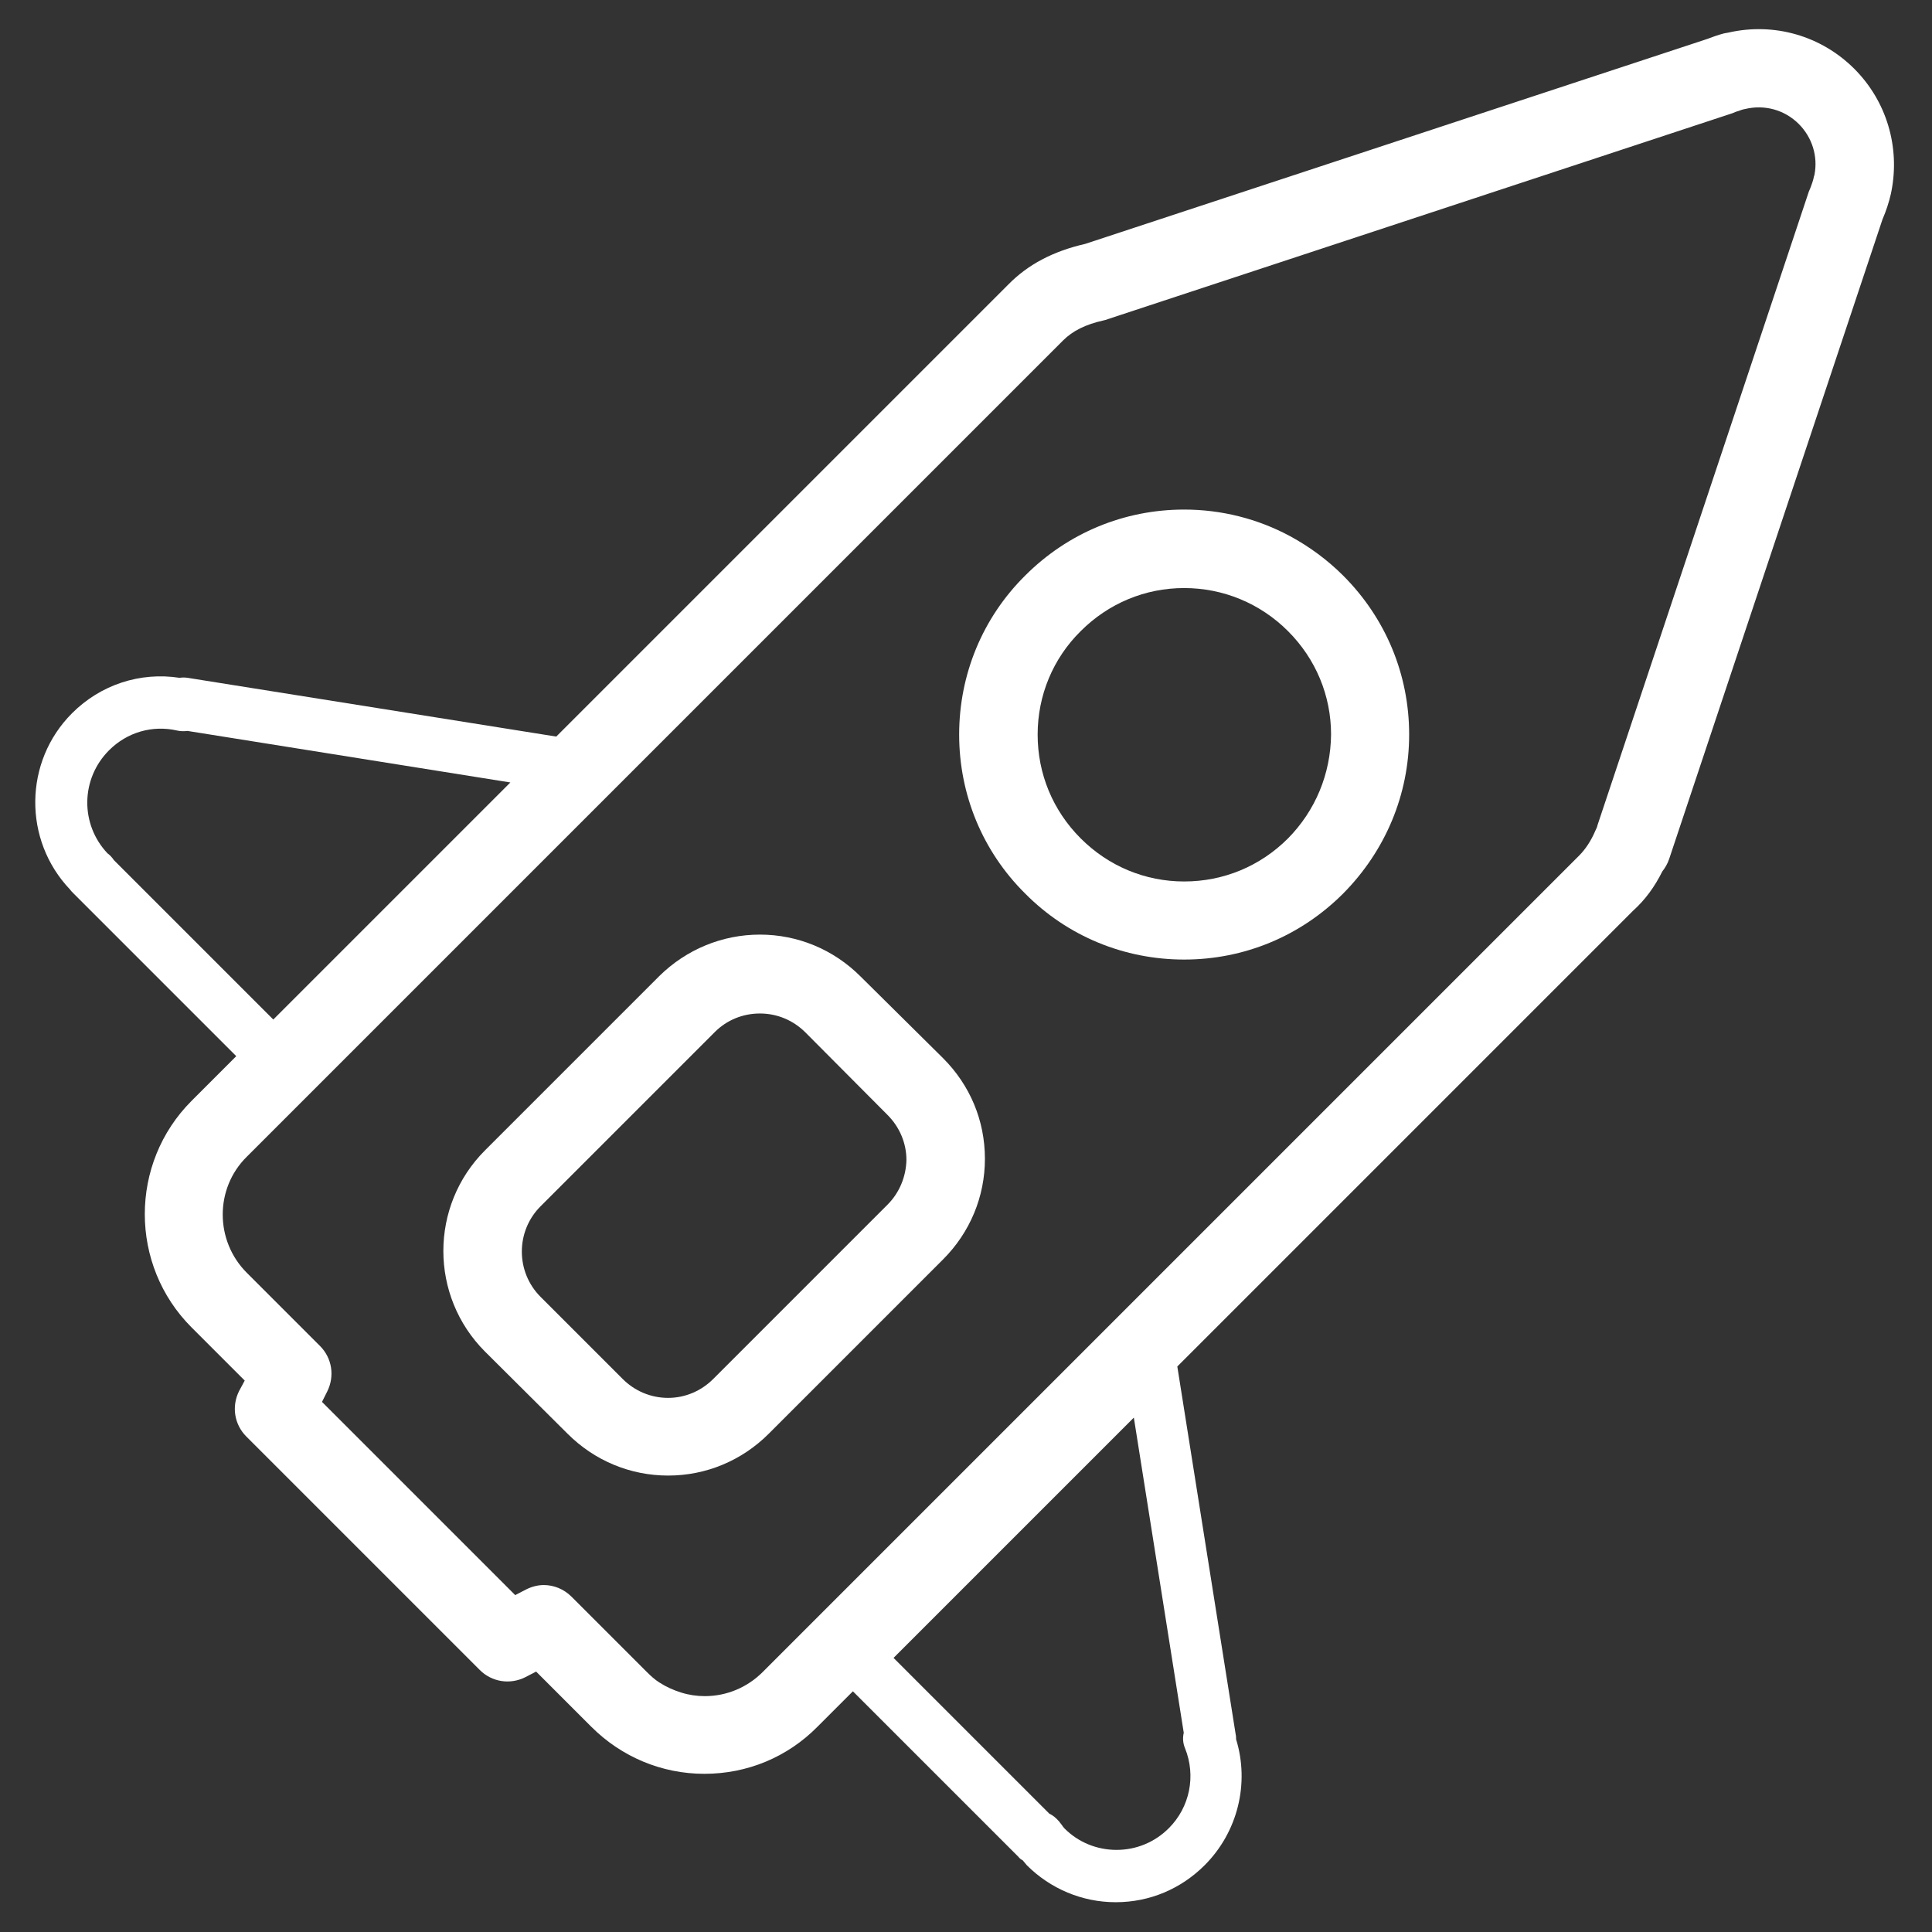
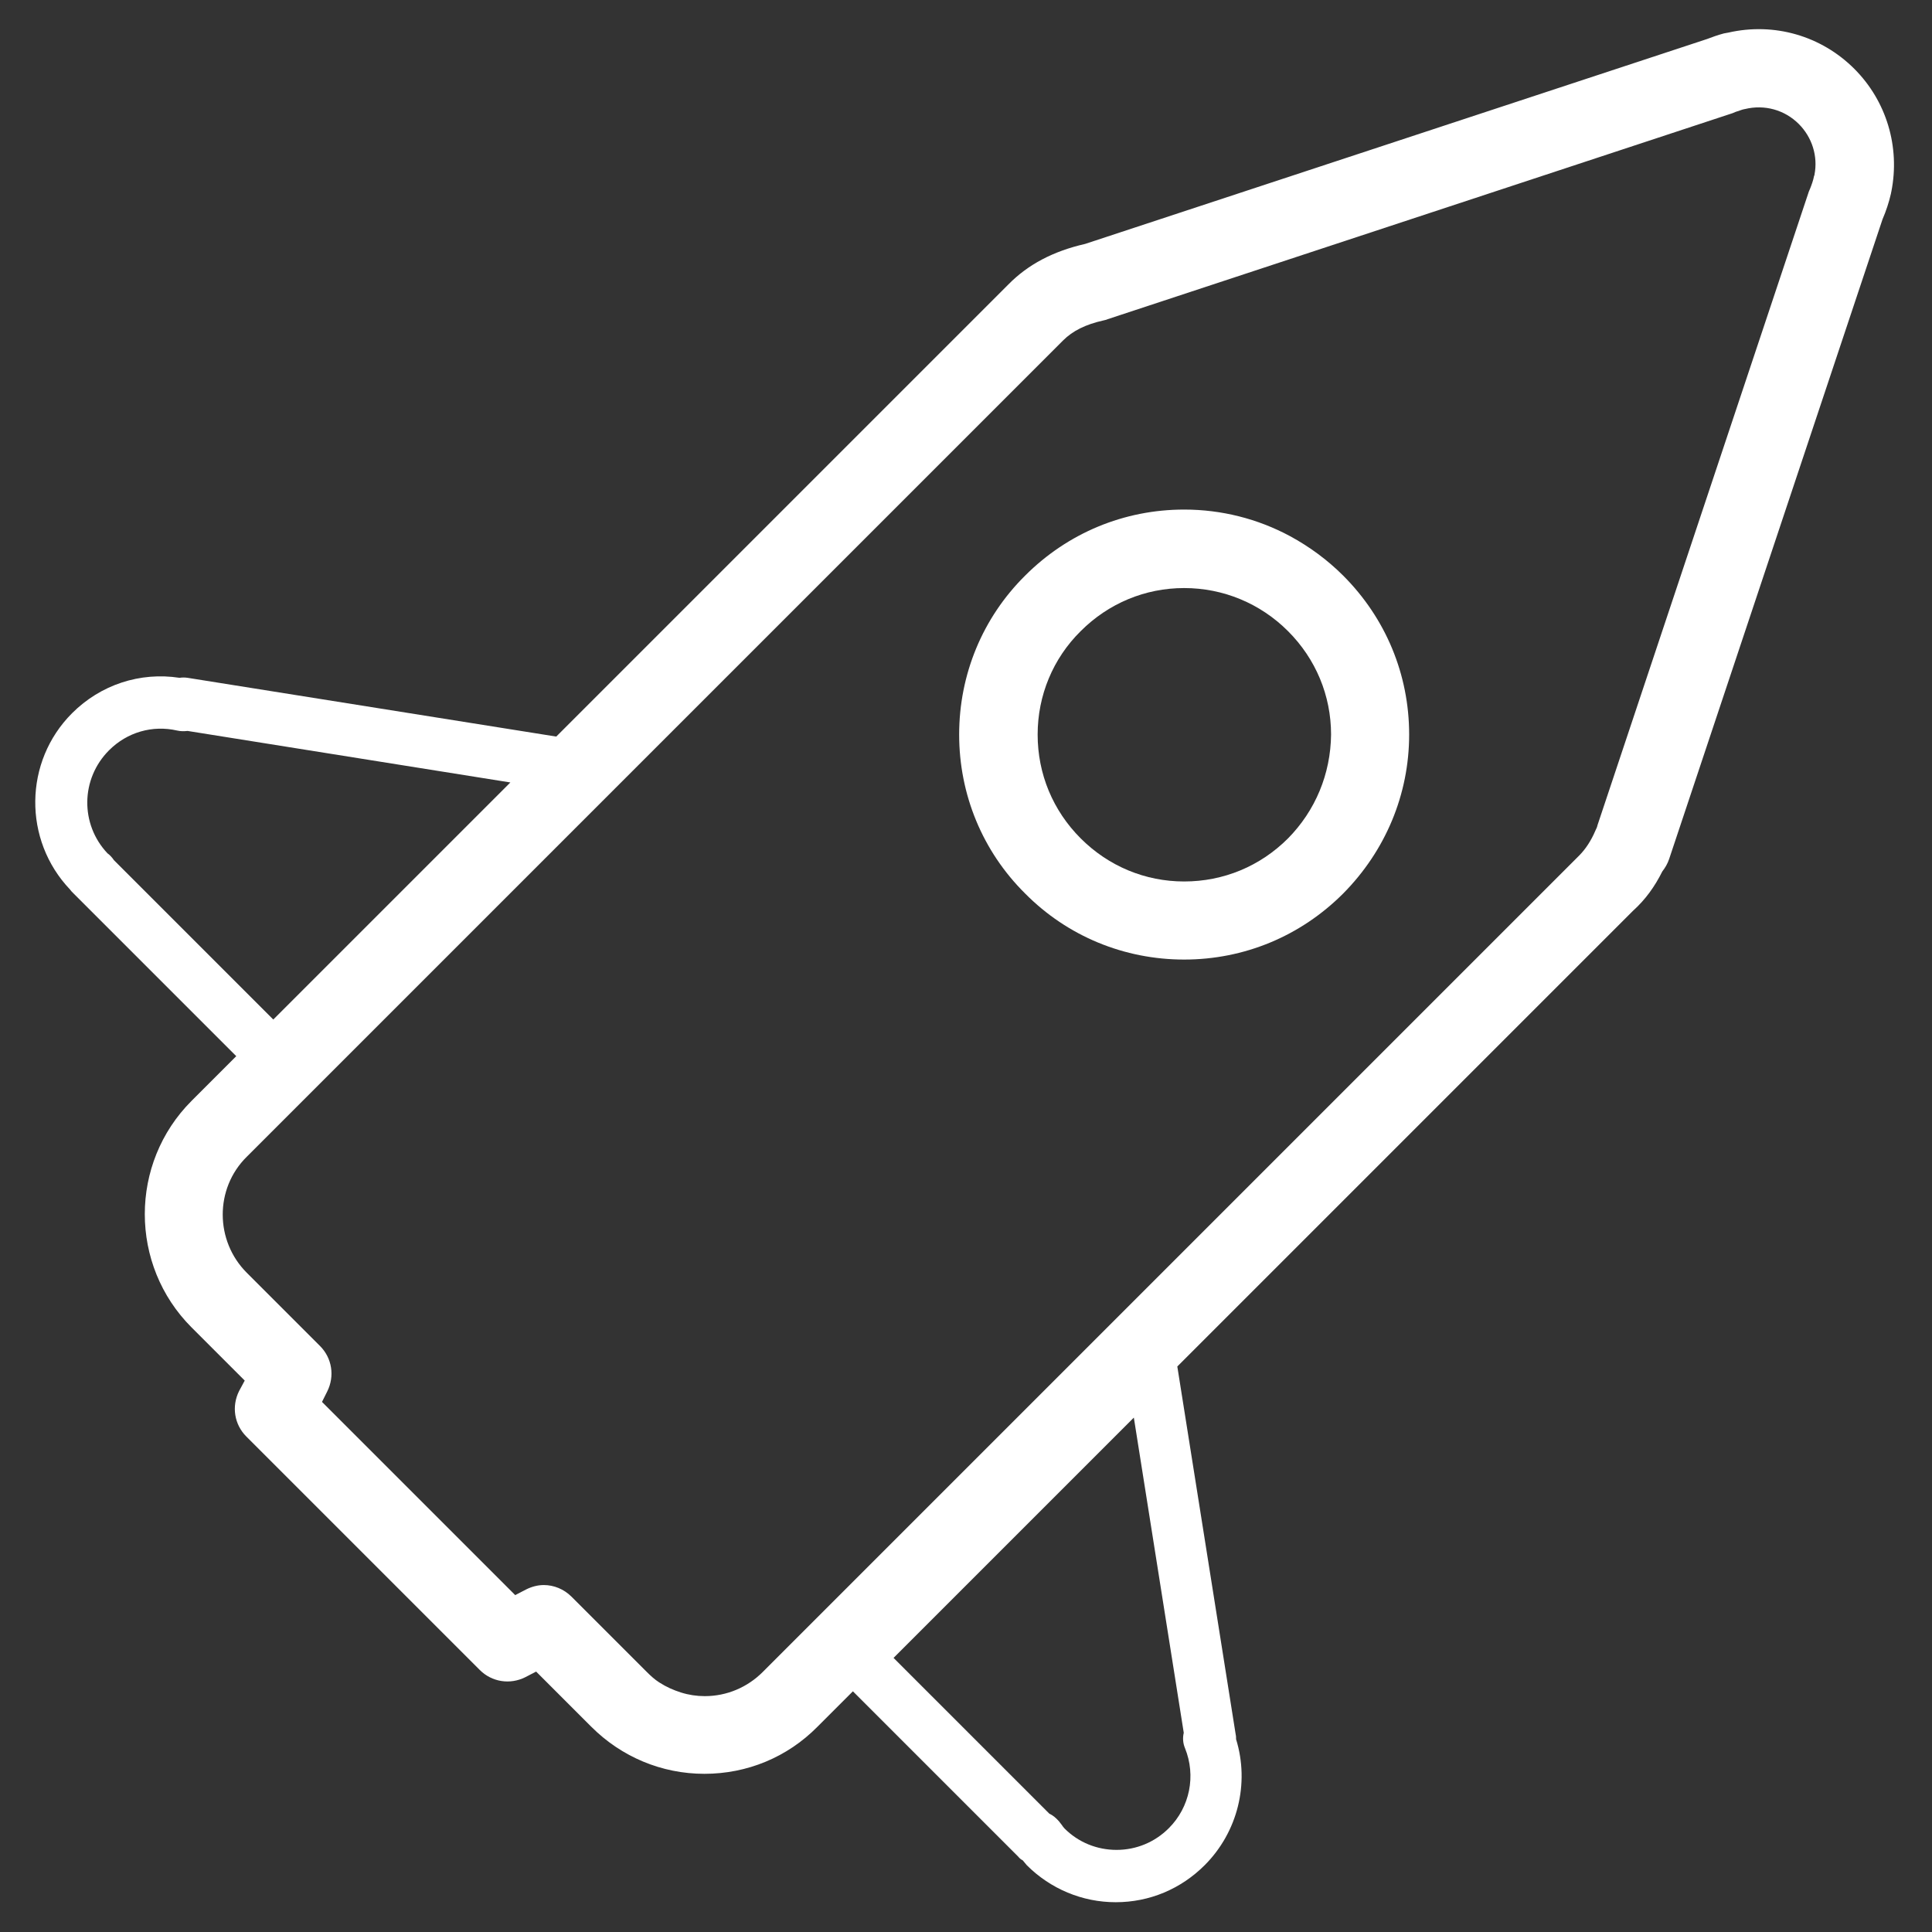
<svg xmlns="http://www.w3.org/2000/svg" width="48" height="48" viewBox="0 0 48 48" fill="none">
  <rect x="0" y="0" width="48" height="48" fill="#333333" stroke="none" />
  <path d="M41.3 21.65C41.37 21.56 41.43 21.46 41.47 21.34L46.77 5.45C46.86 5.24 46.93 5.03 46.98 4.81C46.98 4.79 46.99 4.77 46.99 4.76C47.21 3.65 46.87 2.51 46.07 1.71C45.25 0.89 44.08 0.55 42.94 0.81C42.9 0.82 42.87 0.82 42.83 0.83C42.68 0.87 42.54 0.92 42.41 0.97L26.96 6.06C26.17 6.24 25.54 6.57 25.05 7.07L13.82 18.3L4.66 16.84C4.59 16.83 4.53 16.83 4.46 16.84C3.48 16.69 2.5 17.01 1.79 17.72C0.59 18.92 0.57 20.87 1.74 22.1C1.76 22.13 1.78 22.15 1.81 22.18L5.87 26.24L4.76 27.35C3.21 28.9 3.21 31.43 4.76 32.98L6.08 34.3L5.94 34.56C5.75 34.94 5.82 35.39 6.12 35.69L11.92 41.49C12.22 41.79 12.67 41.86 13.05 41.67L13.32 41.53L14.69 42.9C15.44 43.65 16.44 44.07 17.5 44.07C18.56 44.07 19.56 43.66 20.31 42.9L21.19 42.02L25.3 46.13C25.33 46.17 25.37 46.2 25.41 46.22C25.44 46.26 25.48 46.3 25.51 46.34C26.1 46.93 26.89 47.26 27.72 47.26C28.56 47.26 29.34 46.93 29.93 46.34C30.75 45.52 31.05 44.31 30.71 43.21C30.71 43.17 30.71 43.13 30.7 43.09L29.25 33.95L40.57 22.63C40.88 22.35 41.11 22.03 41.3 21.65ZM2.83 21.37C2.81 21.34 2.78 21.3 2.75 21.27C2.73 21.25 2.7 21.22 2.67 21.2C1.99 20.48 2 19.35 2.71 18.64C3.16 18.19 3.79 18.01 4.4 18.15C4.49 18.17 4.57 18.17 4.66 18.16L12.68 19.44L6.79 25.33L2.83 21.37ZM29.41 43.05C29.38 43.18 29.39 43.31 29.44 43.43C29.72 44.12 29.56 44.9 29.04 45.42C28.69 45.77 28.23 45.96 27.74 45.96C27.25 45.96 26.79 45.77 26.45 45.43C26.42 45.4 26.4 45.37 26.38 45.34L26.31 45.25C26.24 45.17 26.16 45.1 26.07 45.06L22.2 41.19L28.17 35.22L29.41 43.05ZM39.64 20.63C39.53 20.89 39.39 21.1 39.23 21.26L18.95 41.54C18.57 41.92 18.06 42.14 17.51 42.14C17.31 42.14 17.11 42.11 16.92 42.05C16.73 41.99 16.55 41.91 16.38 41.8C16.27 41.73 16.17 41.64 16.07 41.54L14.2 39.67C14.01 39.48 13.76 39.38 13.51 39.38C13.36 39.38 13.21 39.42 13.07 39.49L12.8 39.63L8 34.83L8.13 34.57C8.32 34.19 8.25 33.74 7.95 33.44L6.13 31.62C5.34 30.83 5.33 29.53 6.13 28.74L26.41 8.46C26.65 8.22 26.97 8.06 27.42 7.96C27.45 7.95 27.48 7.95 27.52 7.93L43.05 2.81C43.07 2.8 43.1 2.79 43.12 2.78C43.18 2.76 43.24 2.74 43.3 2.72C43.32 2.72 43.33 2.71 43.35 2.71C43.84 2.59 44.34 2.73 44.69 3.08C45.02 3.41 45.17 3.88 45.08 4.34C45.08 4.35 45.08 4.36 45.07 4.37C45.05 4.48 45.01 4.59 44.97 4.69C44.96 4.72 44.94 4.75 44.93 4.79L39.69 20.5C39.68 20.55 39.66 20.59 39.64 20.63Z" fill="white" />
-   <path d="M21.38 24.26C20.71 23.59 19.82 23.22 18.88 23.22C17.94 23.22 17.05 23.59 16.38 24.25L12.05 28.58C10.67 29.96 10.67 32.2 12.05 33.58L14.1 35.62C14.77 36.29 15.66 36.66 16.6 36.66C17.54 36.66 18.43 36.29 19.1 35.62L23.43 31.29C24.1 30.62 24.47 29.73 24.47 28.79C24.47 27.84 24.1 26.96 23.43 26.29L21.38 24.26ZM22.05 29.93L17.72 34.26C17.42 34.56 17.02 34.73 16.6 34.73C16.17 34.73 15.77 34.56 15.47 34.26L13.43 32.22C12.81 31.6 12.81 30.59 13.43 29.97L17.76 25.64C18.06 25.34 18.46 25.18 18.88 25.18C19.31 25.18 19.71 25.35 20.01 25.65L22.05 27.7C22.35 28 22.52 28.4 22.52 28.82C22.51 29.23 22.35 29.63 22.05 29.93Z" fill="white" />
  <path d="M32.05 13.32C31.25 12.89 30.35 12.66 29.42 12.66C27.93 12.66 26.53 13.24 25.47 14.3C24.41 15.35 23.83 16.76 23.83 18.25C23.83 19.74 24.41 21.15 25.47 22.2C26.52 23.26 27.93 23.84 29.42 23.84C30.91 23.84 32.31 23.26 33.37 22.2C34.42 21.14 35.01 19.74 35.01 18.25C35.01 16.76 34.43 15.36 33.37 14.3C32.98 13.91 32.53 13.58 32.05 13.32ZM32 20.83C31.31 21.52 30.4 21.9 29.42 21.9C28.45 21.9 27.54 21.52 26.85 20.83C26.16 20.14 25.78 19.23 25.78 18.25C25.78 17.28 26.16 16.36 26.85 15.68C27.54 14.99 28.45 14.61 29.42 14.61C30.39 14.61 31.31 14.99 32 15.68C32.69 16.37 33.07 17.28 33.07 18.25C33.06 19.23 32.68 20.14 32 20.83Z" fill="white" />
</svg>